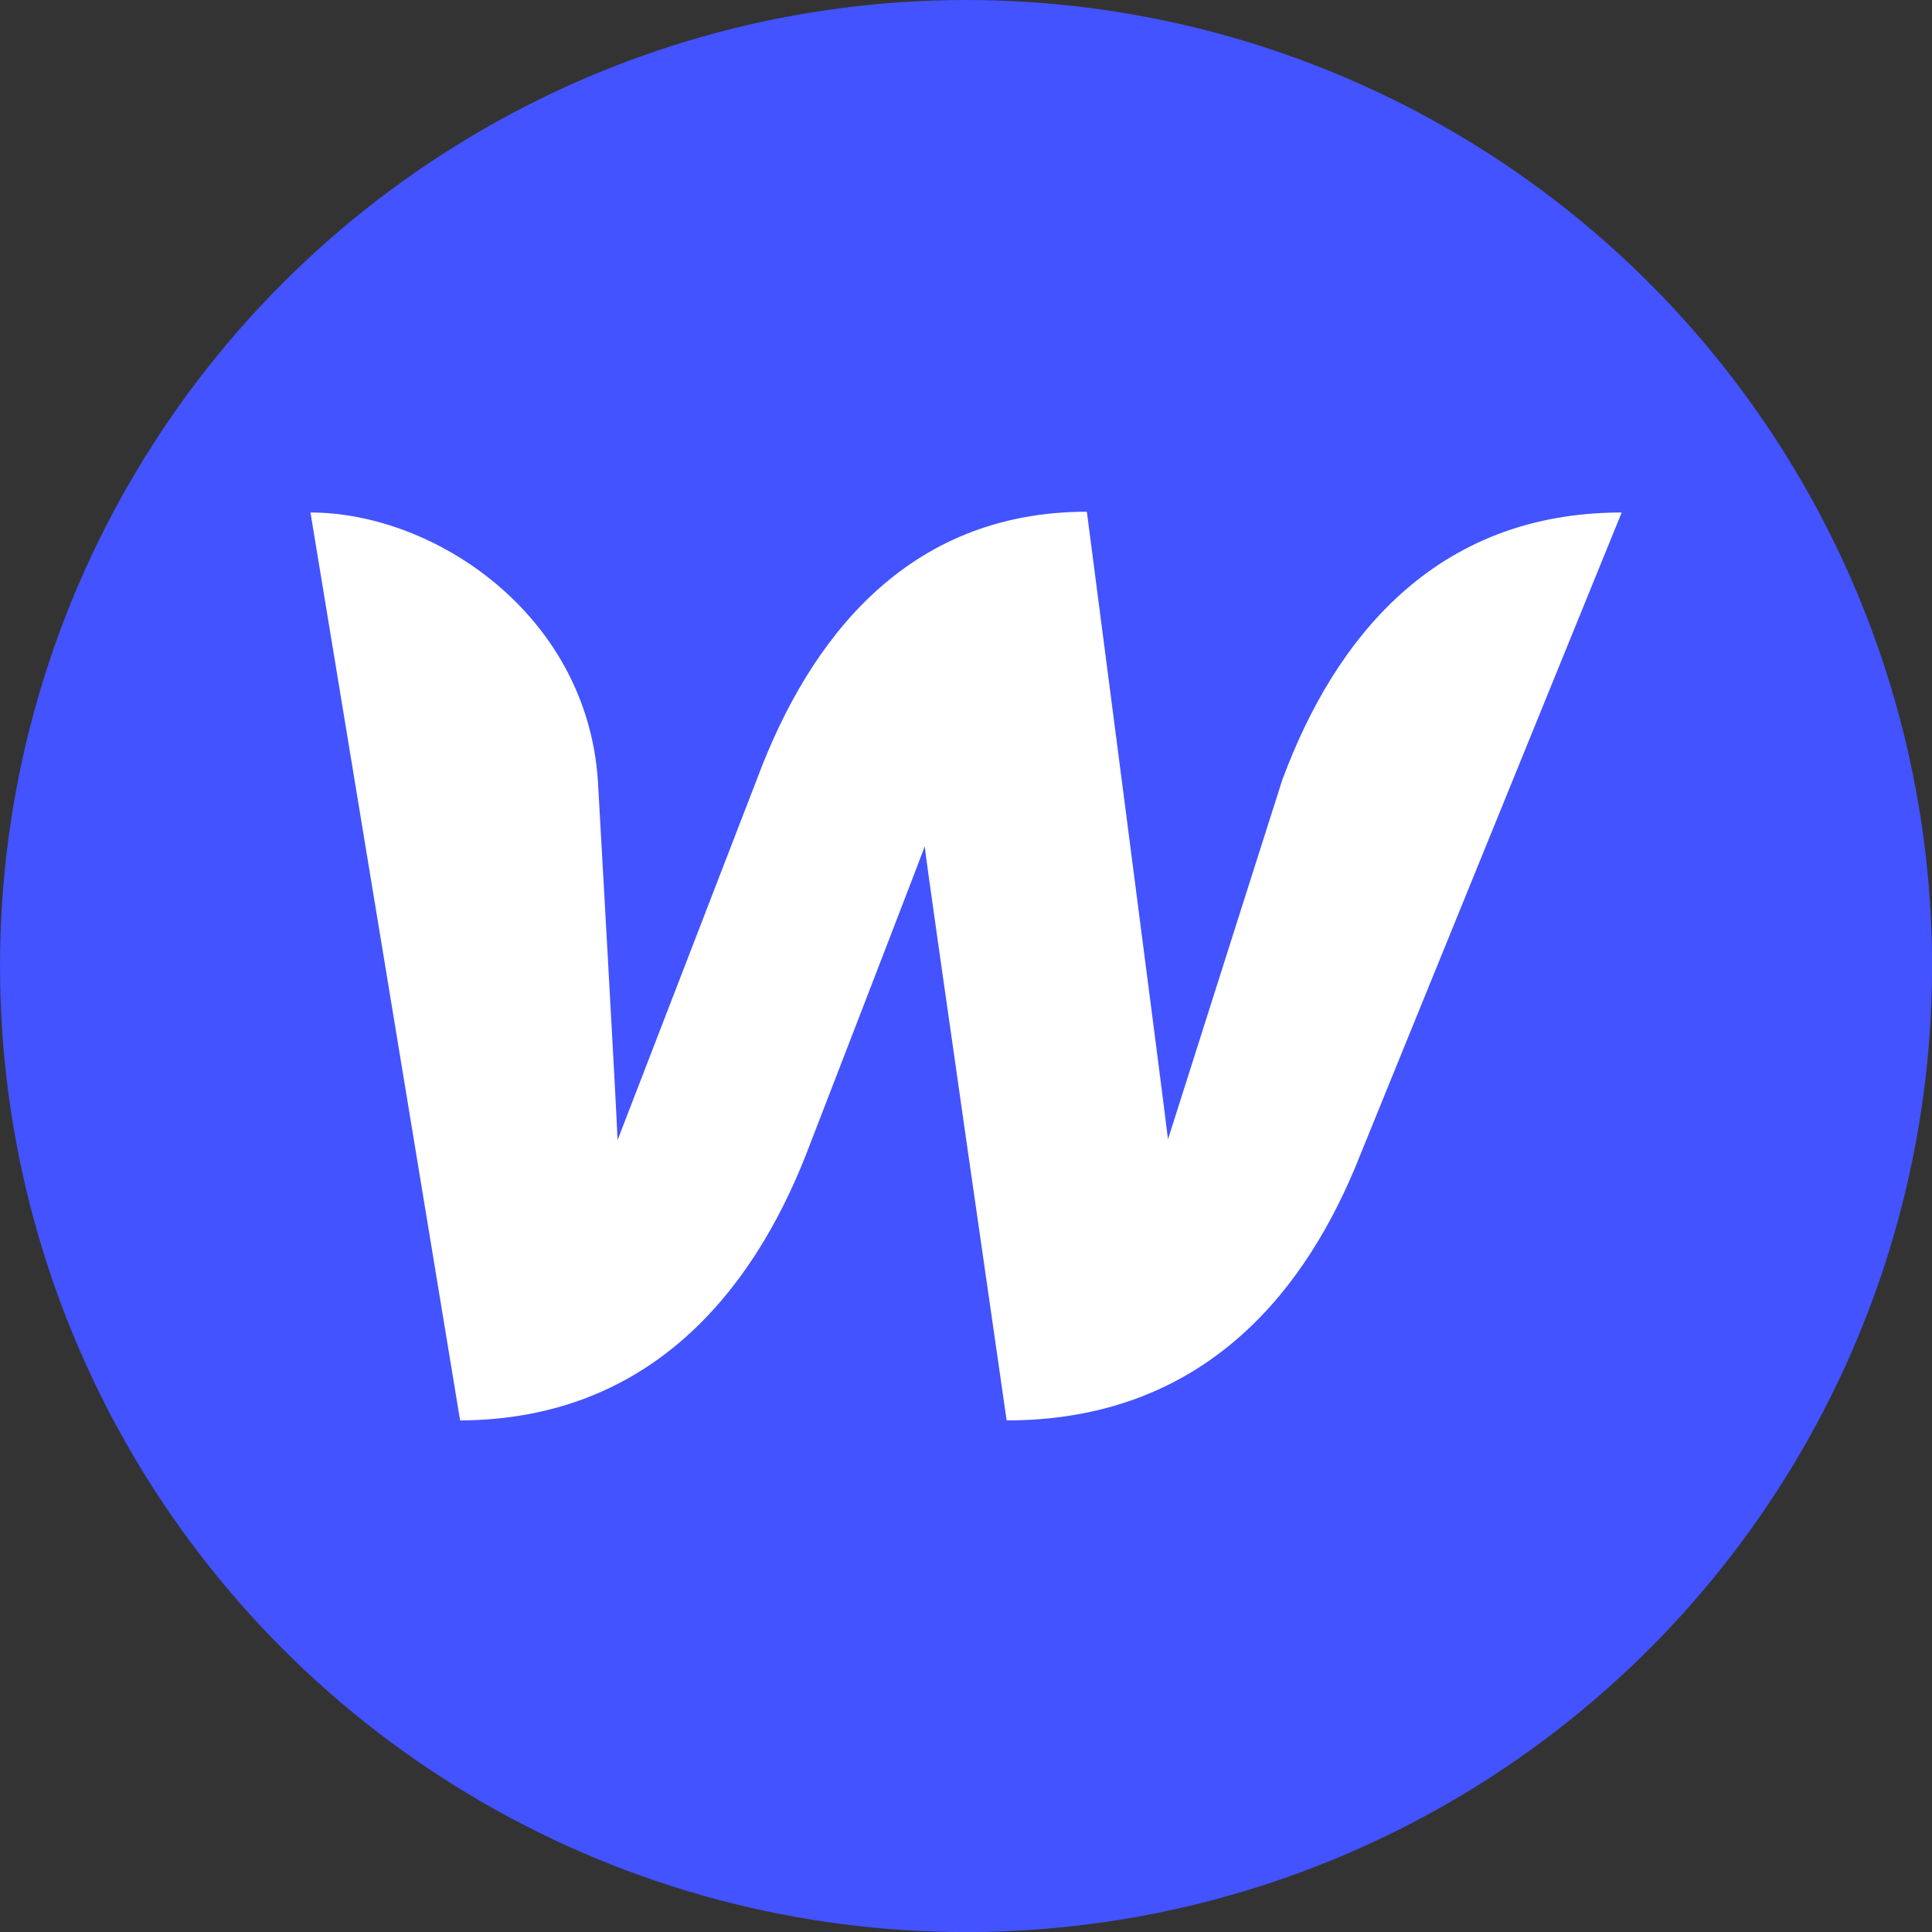
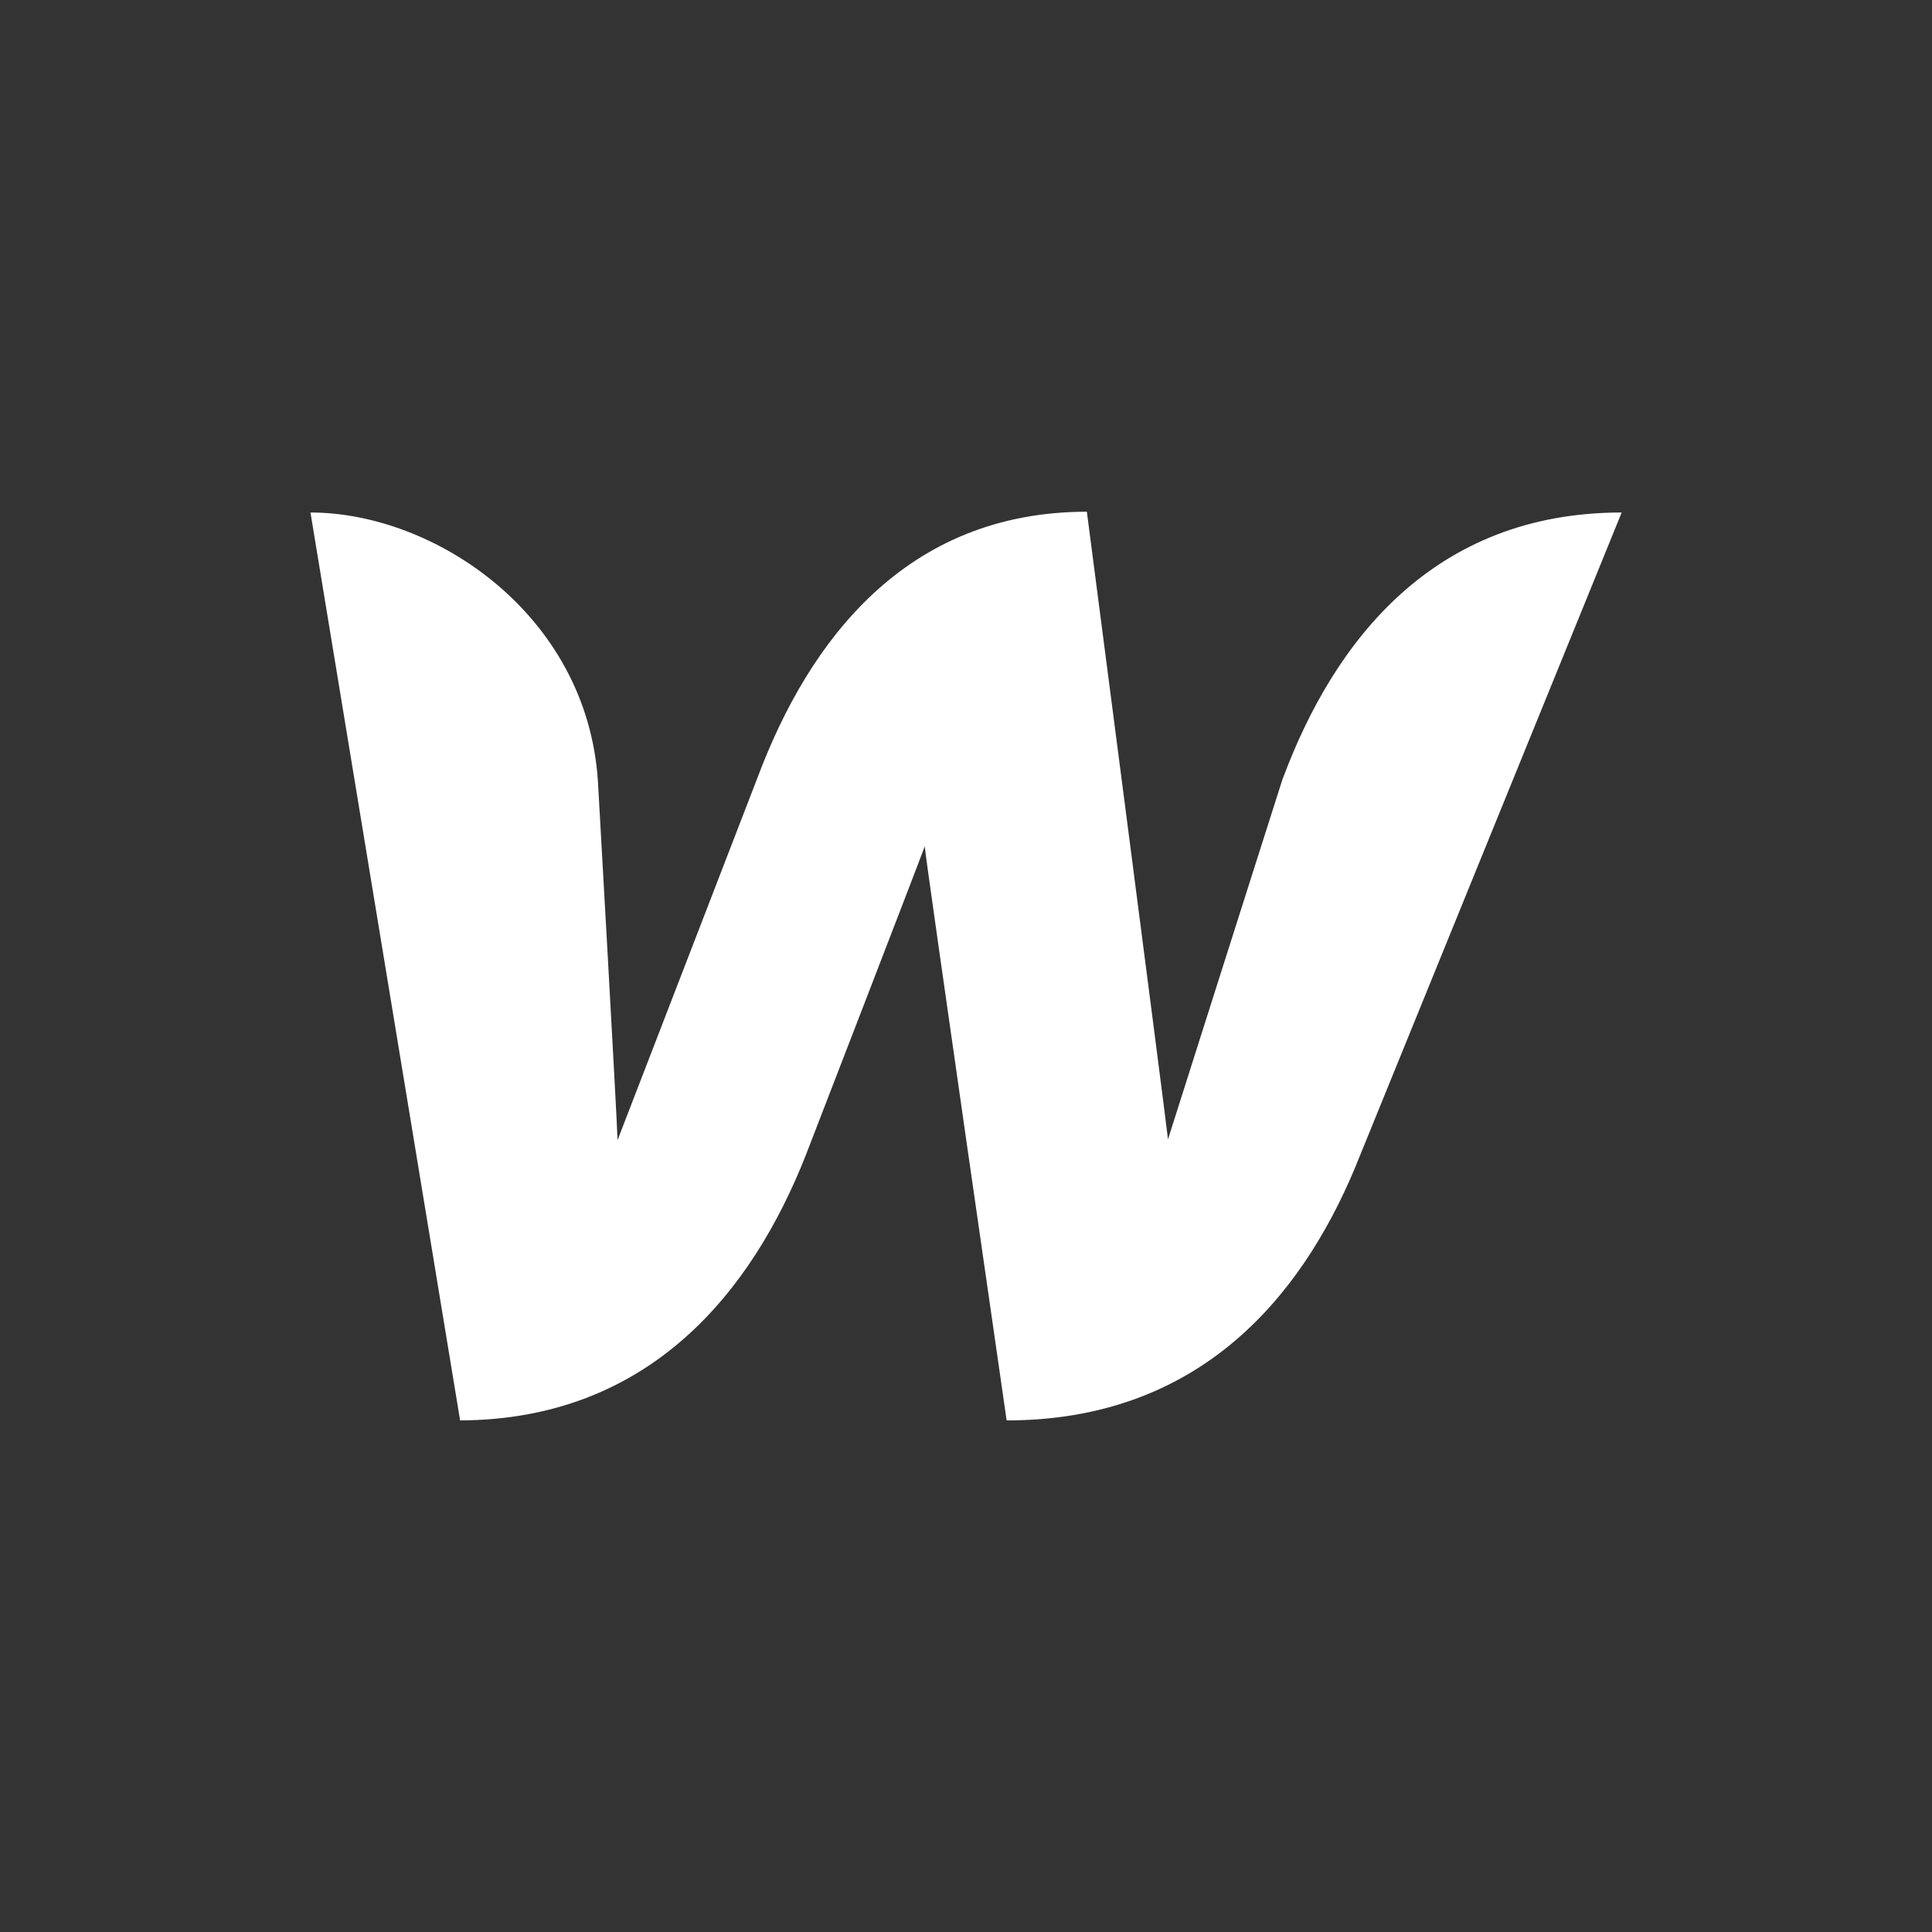
<svg xmlns="http://www.w3.org/2000/svg" id="b" viewBox="0 0 252.65 252.65">
  <rect x="0" y="0" width="252.65" height="252.65" fill="#333333" stroke="none" />
  <defs>
    <style>.d{fill:#fff;}.e{fill:#4253ff;}</style>
  </defs>
  <g id="c">
    <g>
-       <circle class="e" cx="126.33" cy="126.33" r="126.33" />
      <path class="d" d="M167.77,101.72s-13.9,43.66-15.03,47.27c-.41-3.71-10.61-82.07-10.61-82.07-23.68,0-36.35,16.89-43.04,34.7,0,0-16.89,43.76-18.33,47.47-.1-3.4-2.57-46.96-2.57-46.96-1.44-21.83-21.42-35.11-37.59-35.11l19.57,118.73c24.82-.1,38.2-16.89,45.21-34.7,0,0,14.93-38.62,15.55-40.37,.1,1.65,10.71,75.07,10.71,75.07,24.92,0,38.31-15.76,45.52-32.95l34.91-85.78c-24.61,0-37.59,16.79-44.28,34.7Z" />
    </g>
  </g>
</svg>